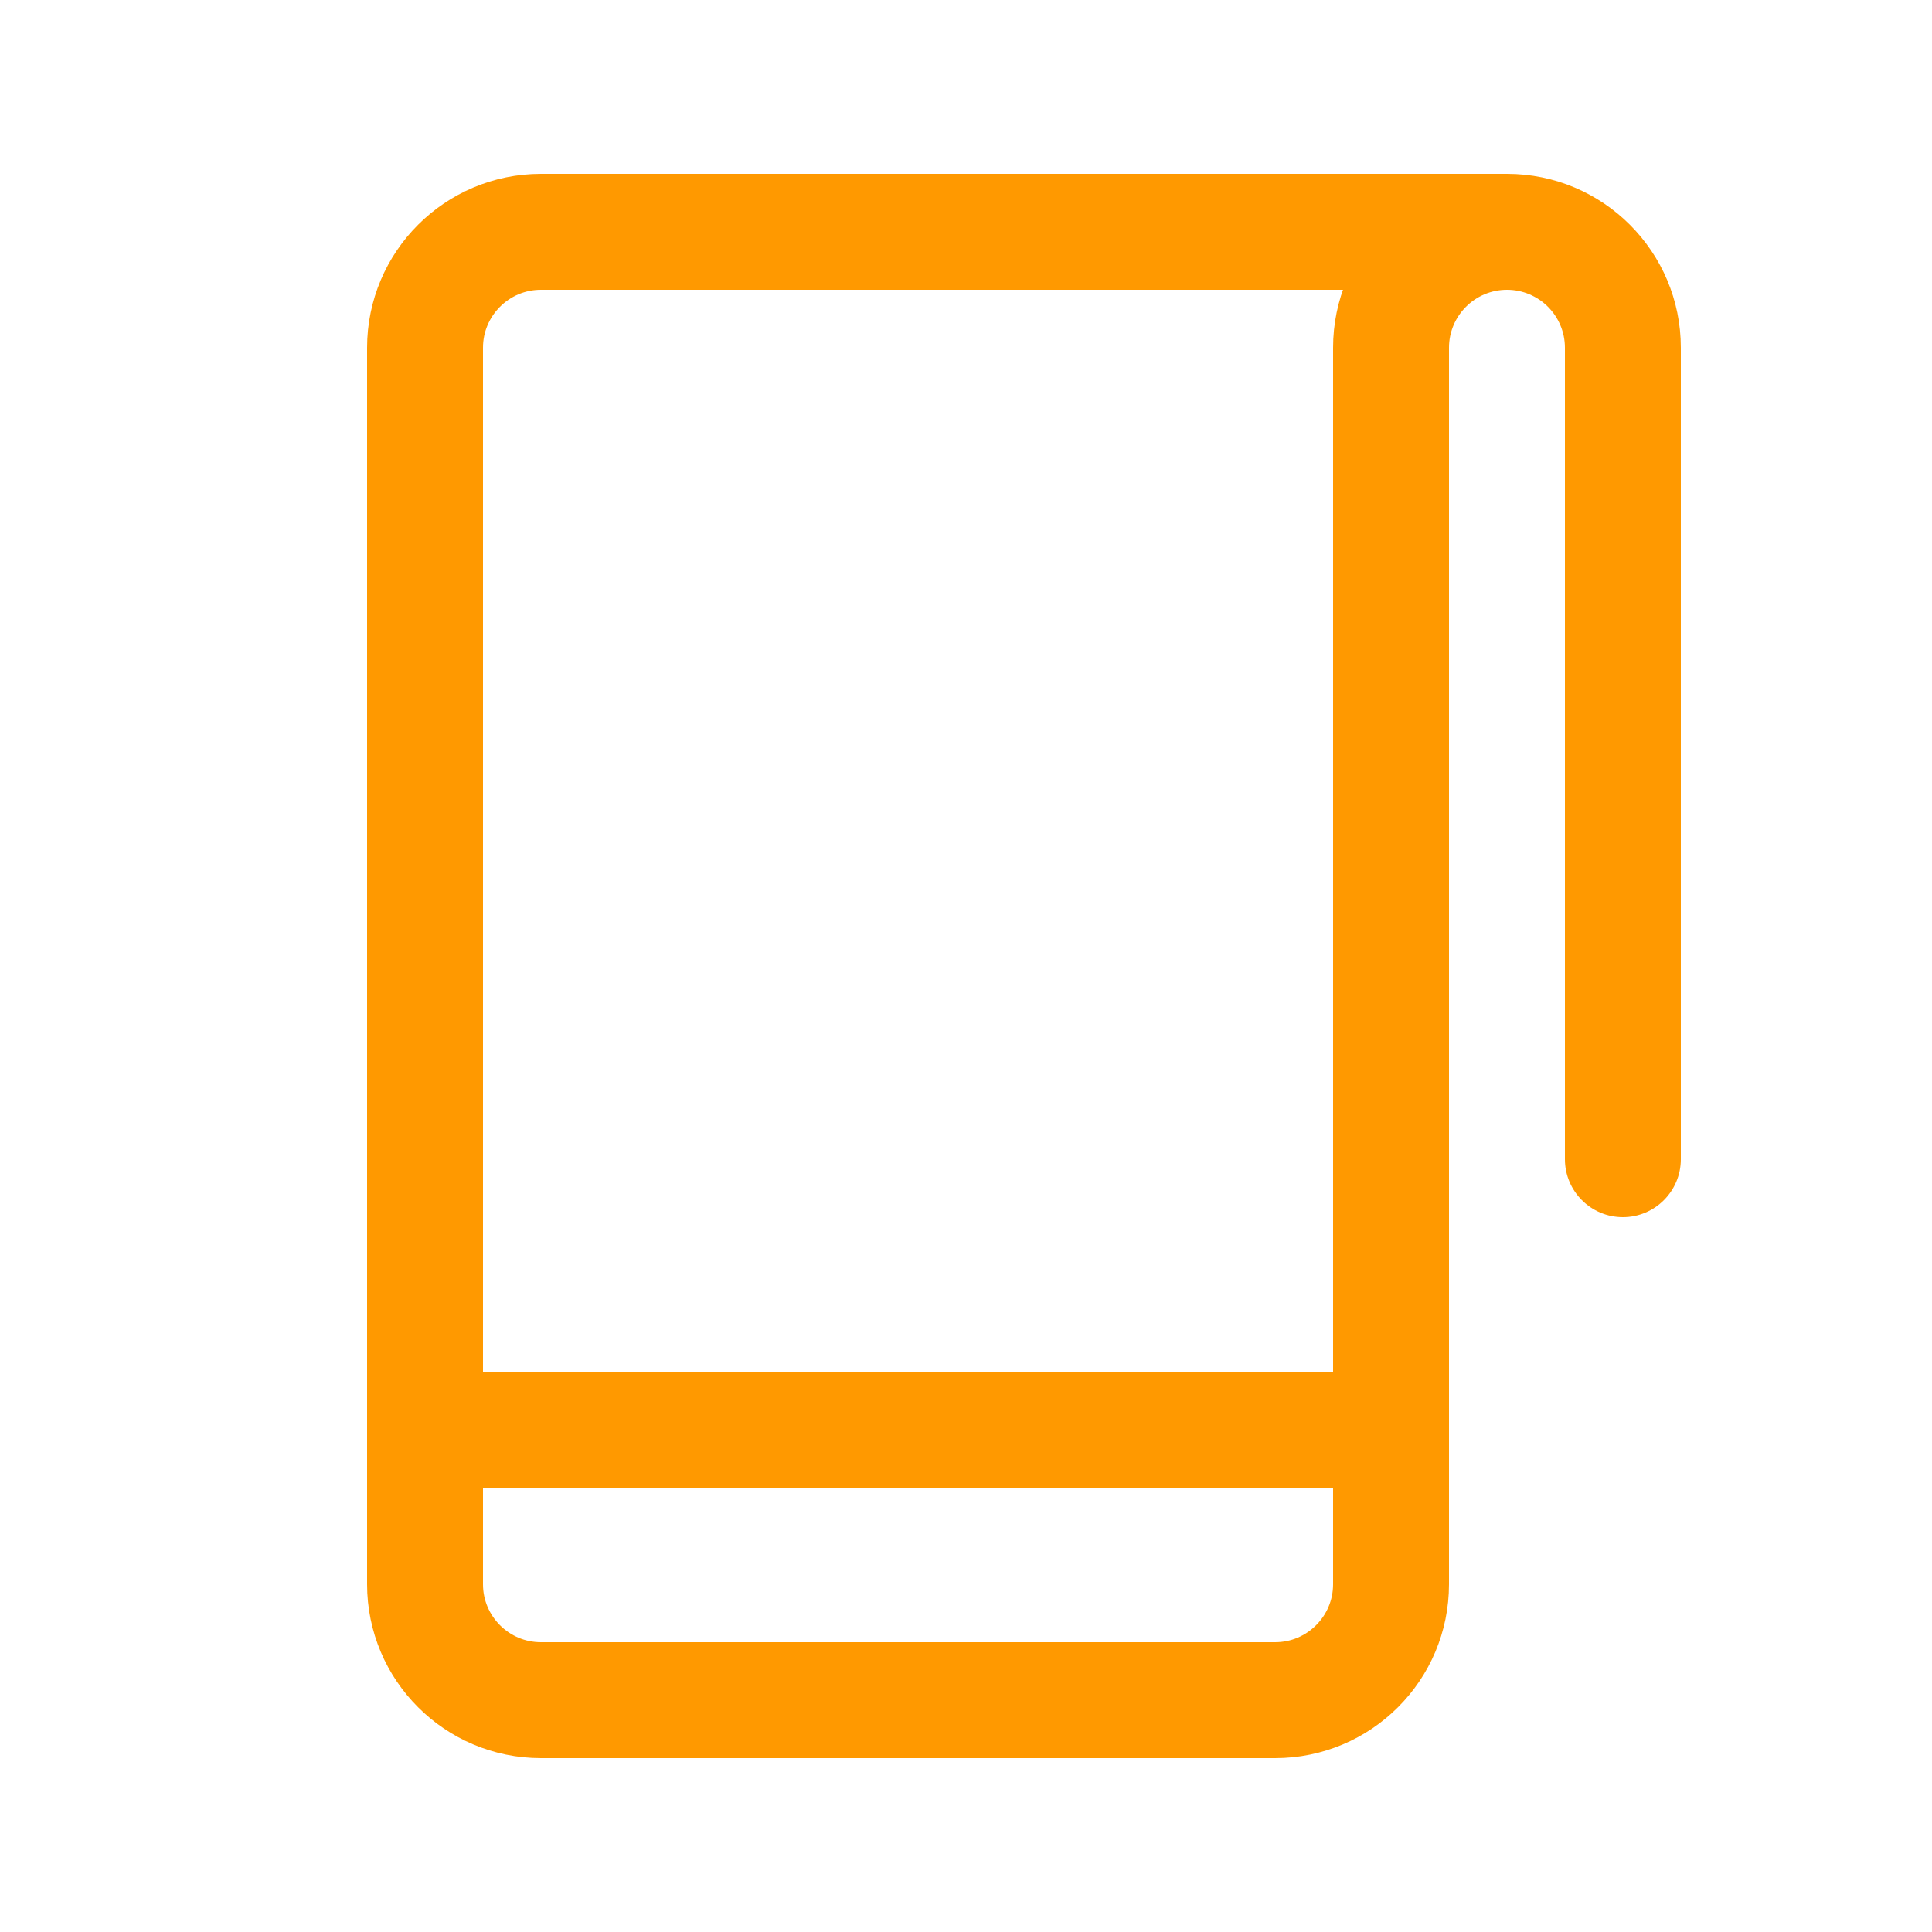
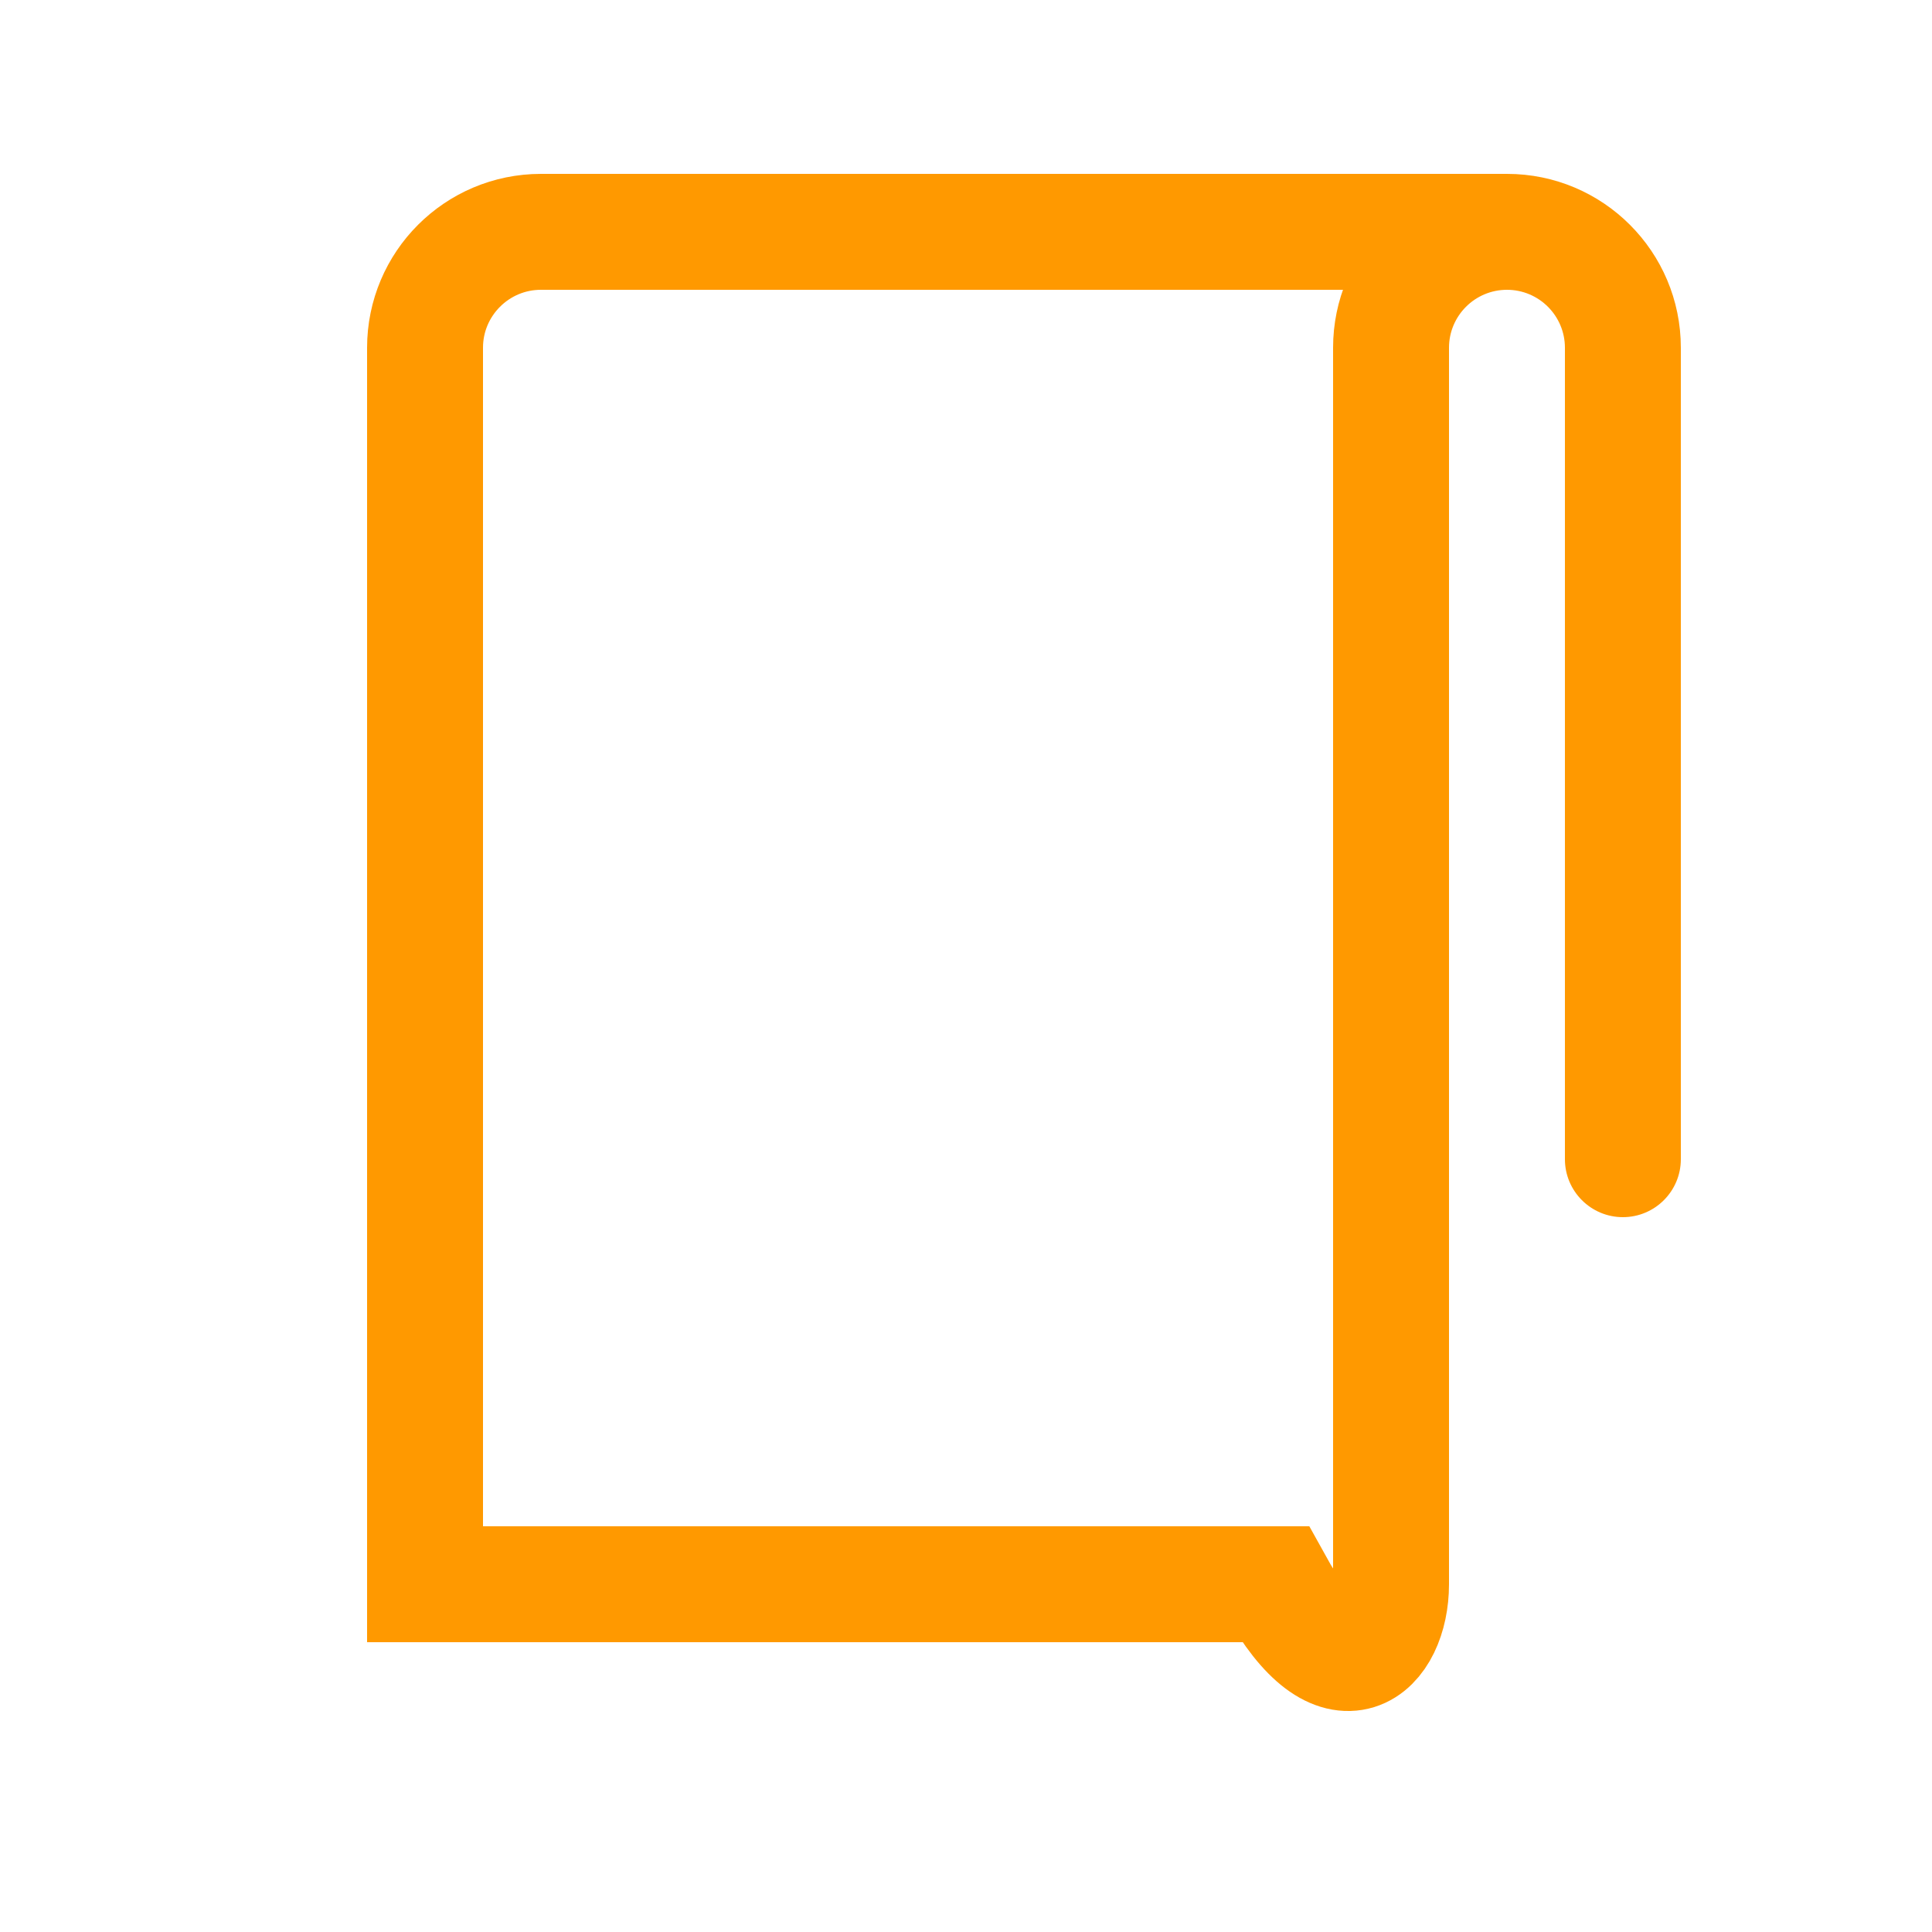
<svg xmlns="http://www.w3.org/2000/svg" width="25" height="25" viewBox="0 0 25 25" fill="none">
-   <path d="M19.5 3H7C6.172 3 5.5 3.672 5.5 4.5V20.5C5.5 21.328 6.172 22 7 22H16.5C17.328 22 18 21.328 18 20.5V15" stroke="#FF9900" stroke-width="1.5" />
-   <path d="M5.5 18.5H18" stroke="#FF9900" stroke-width="1.5" />
+   <path d="M19.5 3H7C6.172 3 5.5 3.672 5.5 4.5V20.5H16.5C17.328 22 18 21.328 18 20.5V15" stroke="#FF9900" stroke-width="1.5" />
  <path d="M20.25 15C20.25 15.414 20.586 15.75 21 15.75C21.414 15.75 21.75 15.414 21.75 15H20.25ZM21.75 15V4.5H20.25V15H21.75ZM17.25 4.5V15H18.75V4.5H17.25ZM19.5 2.25C18.257 2.25 17.25 3.257 17.25 4.5H18.75C18.75 4.086 19.086 3.75 19.5 3.75V2.25ZM21.75 4.5C21.75 3.257 20.743 2.25 19.5 2.25V3.75C19.914 3.75 20.25 4.086 20.25 4.5H21.75Z" fill="#FF9900" />
</svg>